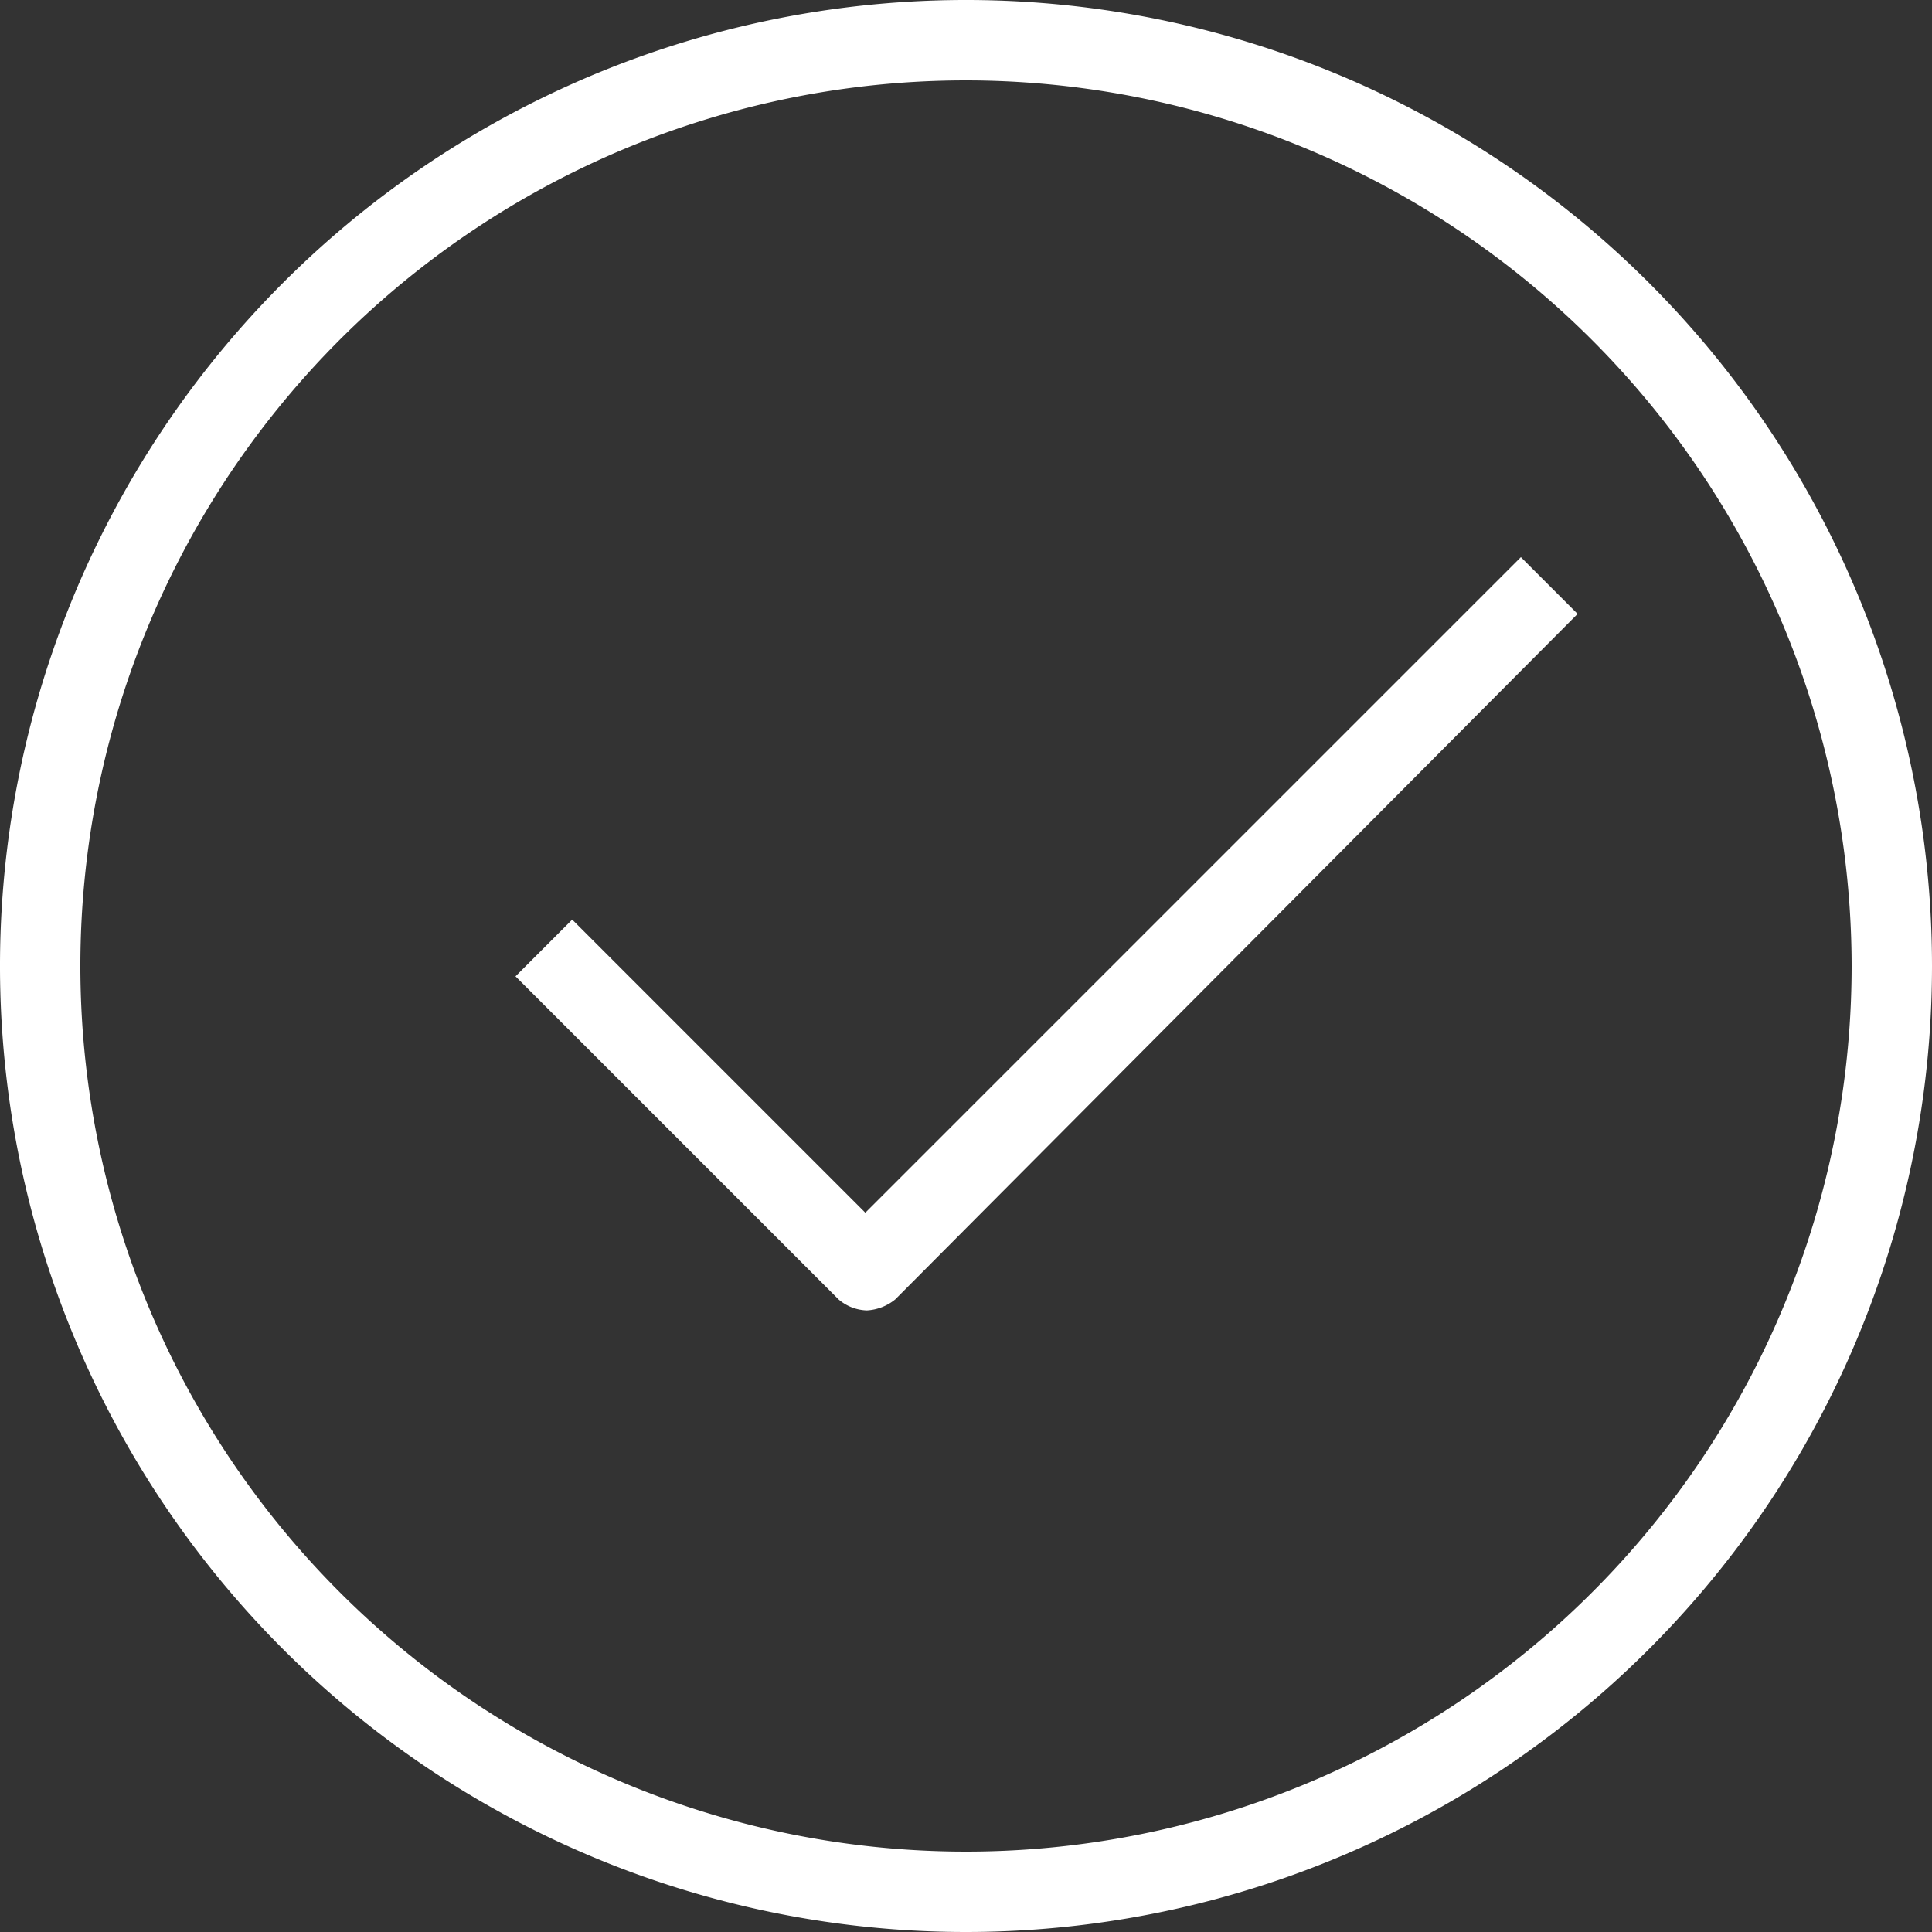
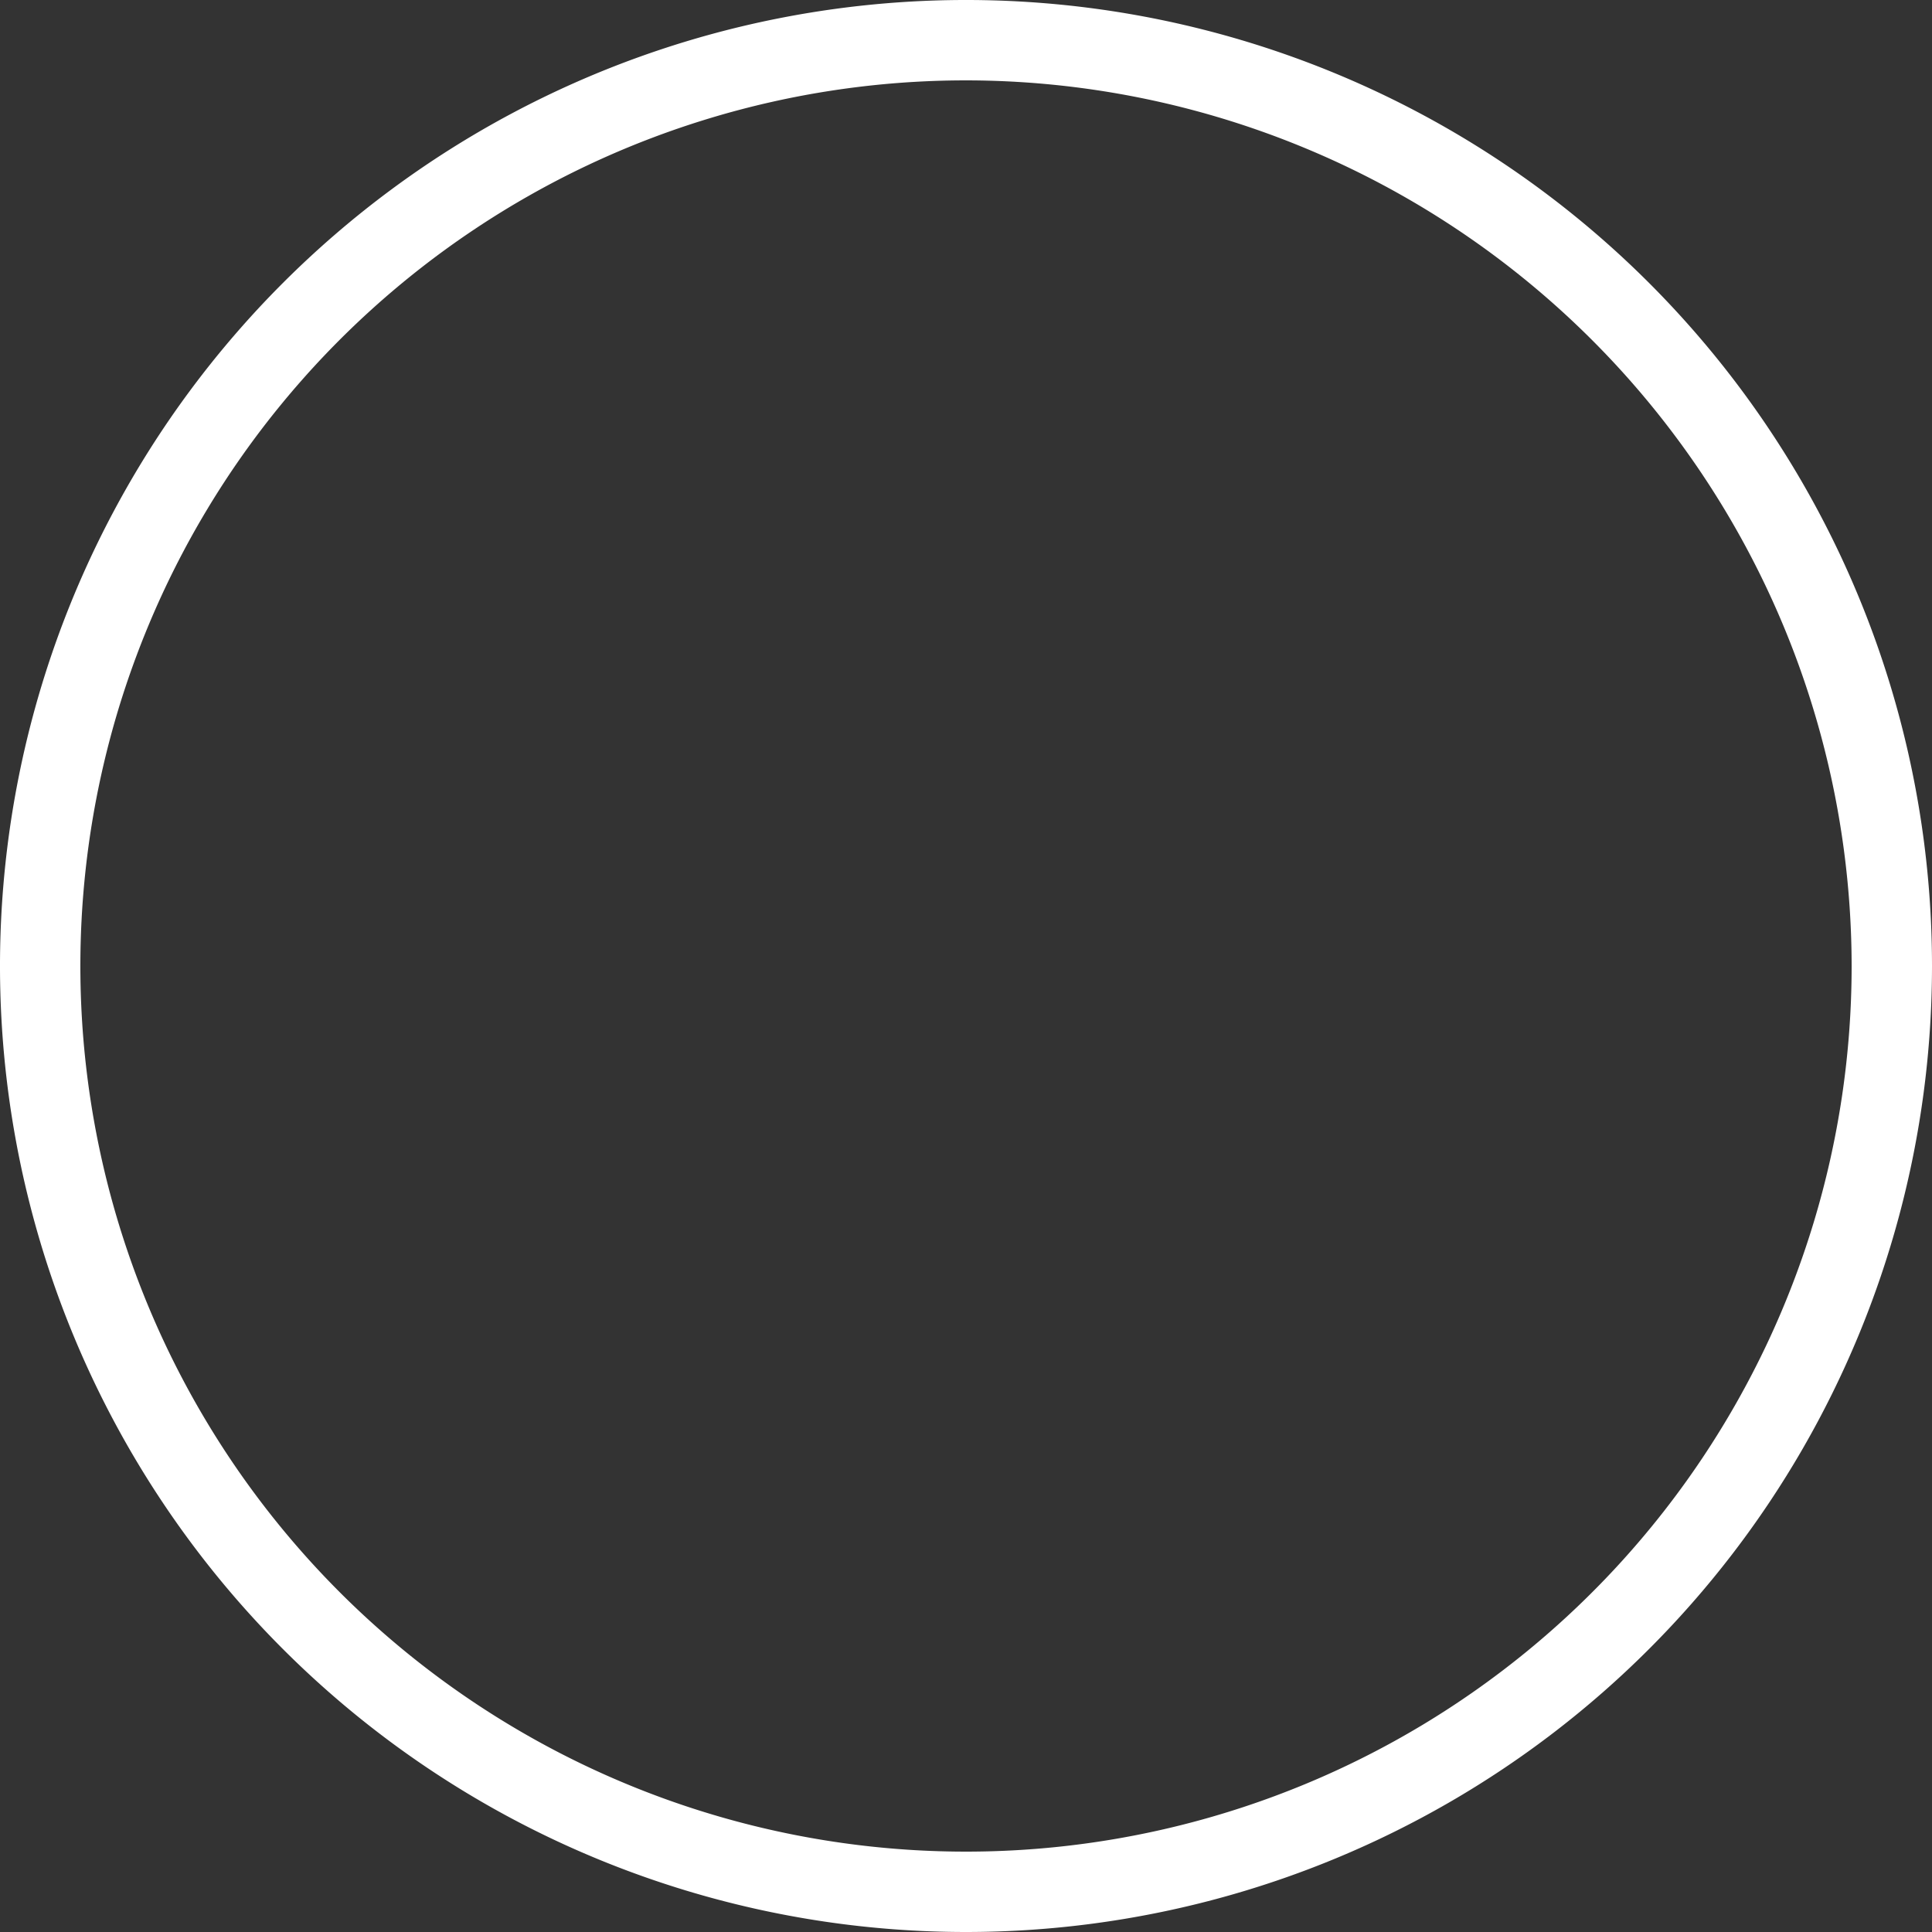
<svg xmlns="http://www.w3.org/2000/svg" width="120" height="120" viewBox="0 0 120 120">
  <rect x="0" y="0" width="120" height="120" fill="#333333" stroke="none" />
  <g id="Group_1832" data-name="Group 1832" transform="translate(-986.001 -2335.001)">
    <path id="Path_929" data-name="Path 929" d="M766.036,2520.992A55.008,55.008,0,1,0,821.044,2576a55.056,55.056,0,0,0-55.008-55.008m0,115.008a60,60,0,1,1,60-60,60.007,60.007,0,0,1-60,60" transform="translate(279.965 -180.999)" fill="#fff" />
-     <path id="Path_930" data-name="Path 930" d="M758.6,2598.512a2.81,2.81,0,0,1-1.762-.685l-20.065-20.065,3.523-3.524,18.206,18.206,40.718-40.718,3.523,3.524-42.381,42.577a3.048,3.048,0,0,1-1.762.685" transform="translate(281.246 -182.119)" fill="#fff" />
  </g>
</svg>